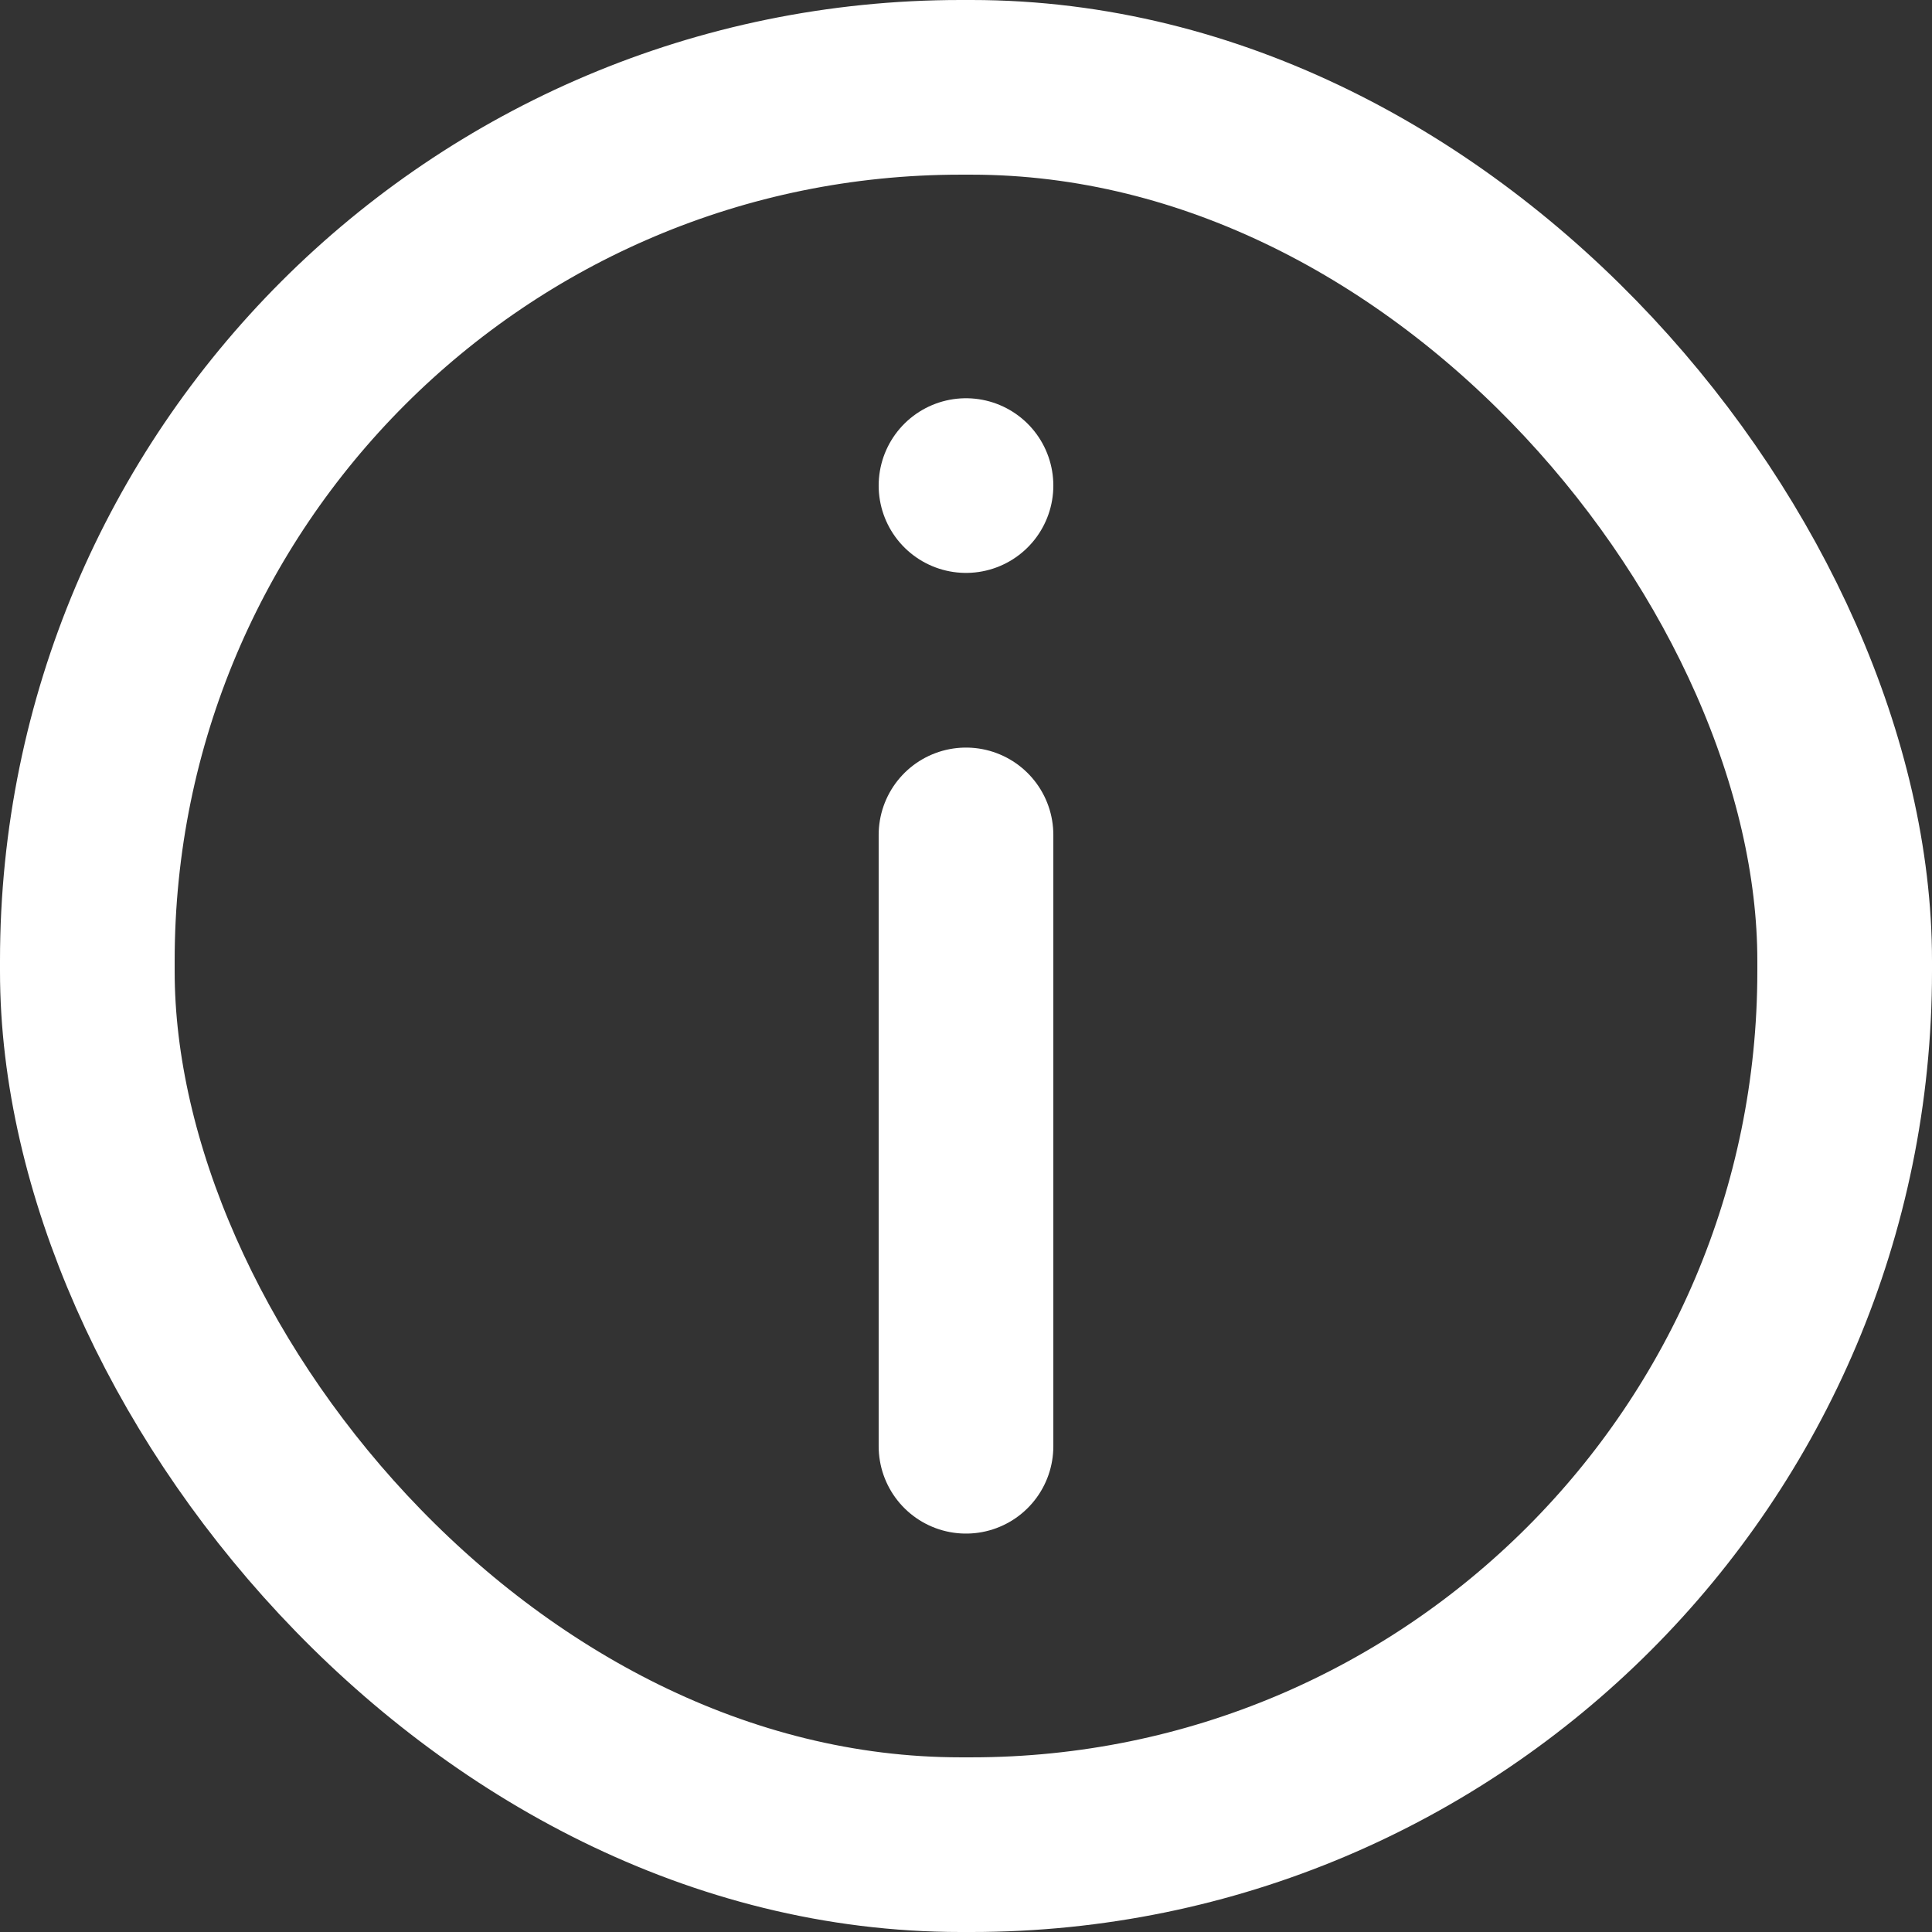
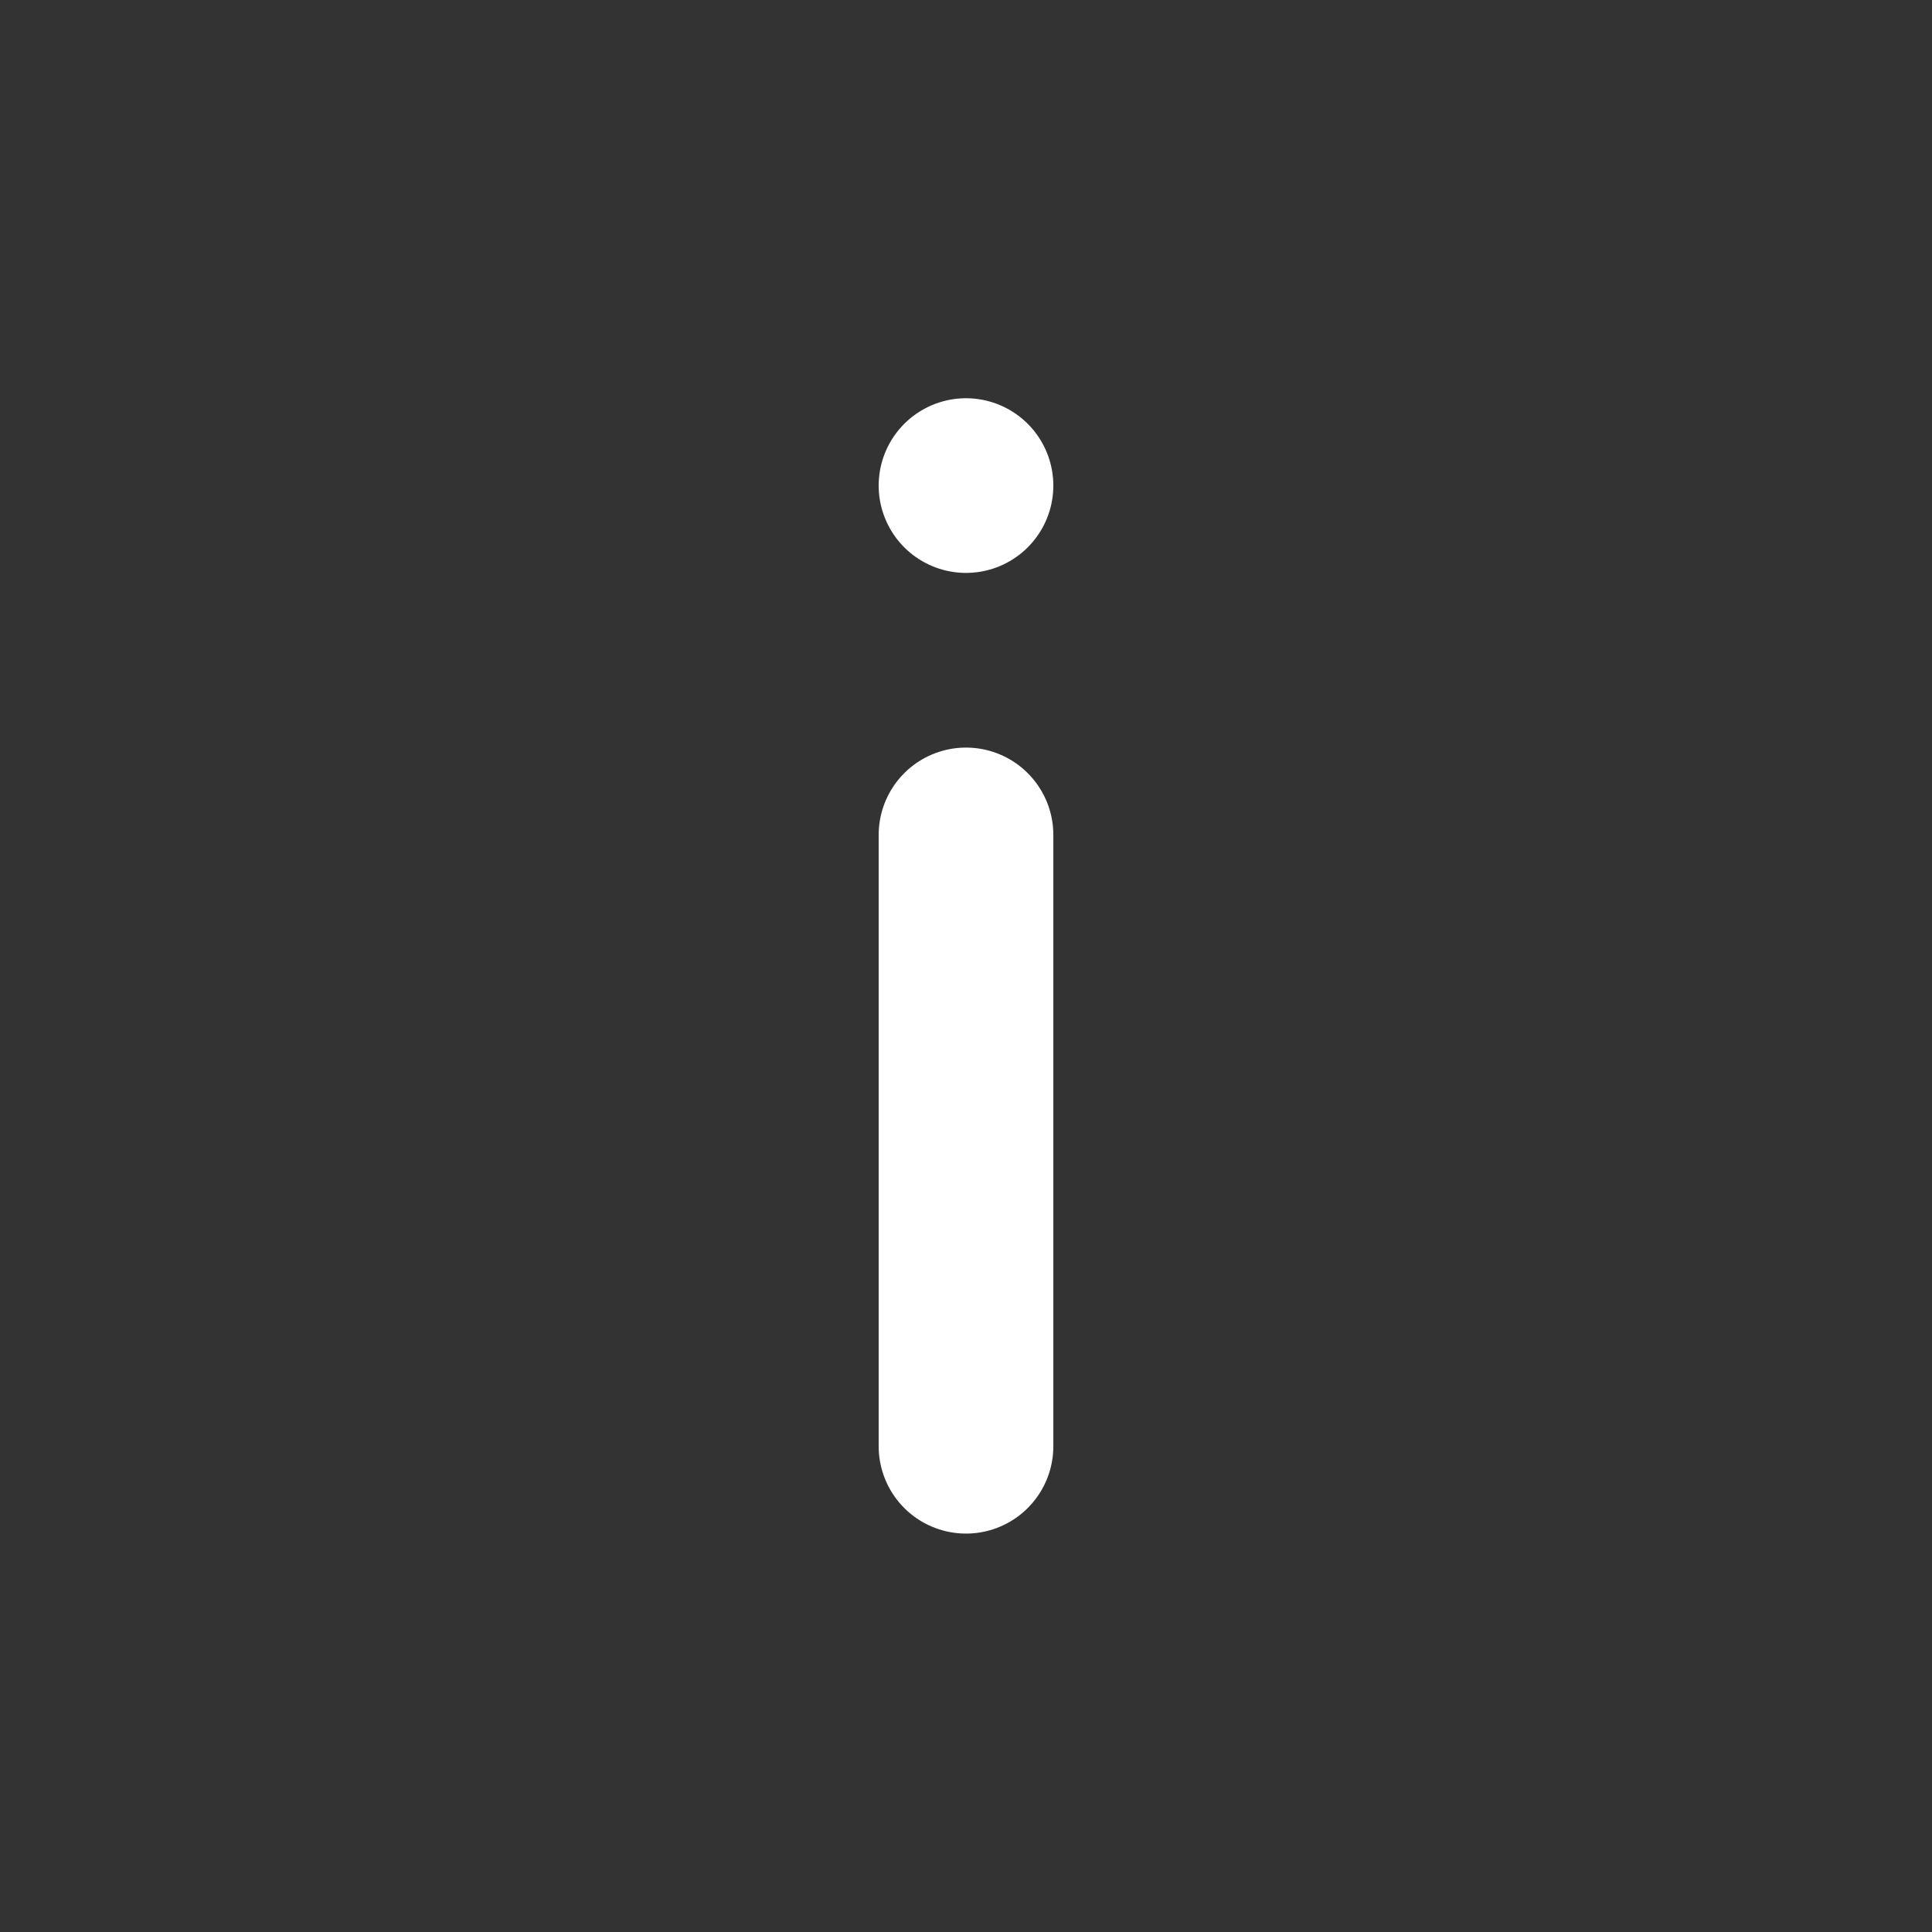
<svg xmlns="http://www.w3.org/2000/svg" width="22.122" height="22.122" viewBox="0 0 22.122 22.122">
  <rect x="0" y="0" width="22.122" height="22.122" fill="#333333" stroke="none" />
  <g id="Group_105758" data-name="Group 105758" transform="translate(-728.009 -2951.046)">
    <g id="Group_105602" data-name="Group 105602" transform="translate(-142.991 -7444.954)">
      <g id="Rectangle_44664" data-name="Rectangle 44664" transform="translate(871 10396)" fill="none" stroke="#fff" stroke-width="2">
-         <rect width="22.122" height="22.122" rx="11" stroke="none" />
-         <rect x="1" y="1" width="20.122" height="20.122" rx="10" fill="none" />
-       </g>
+         </g>
    </g>
    <g id="Group_105757" data-name="Group 105757" transform="translate(-0.43 -0.894)">
      <line id="Line_463" data-name="Line 463" y2="7" transform="translate(739.5 2961.5)" fill="none" stroke="#fff" stroke-linecap="round" stroke-width="2" />
      <line id="Line_464" data-name="Line 464" transform="translate(739.5 2957.5)" fill="none" stroke="#fff" stroke-linecap="round" stroke-width="2" />
    </g>
  </g>
</svg>